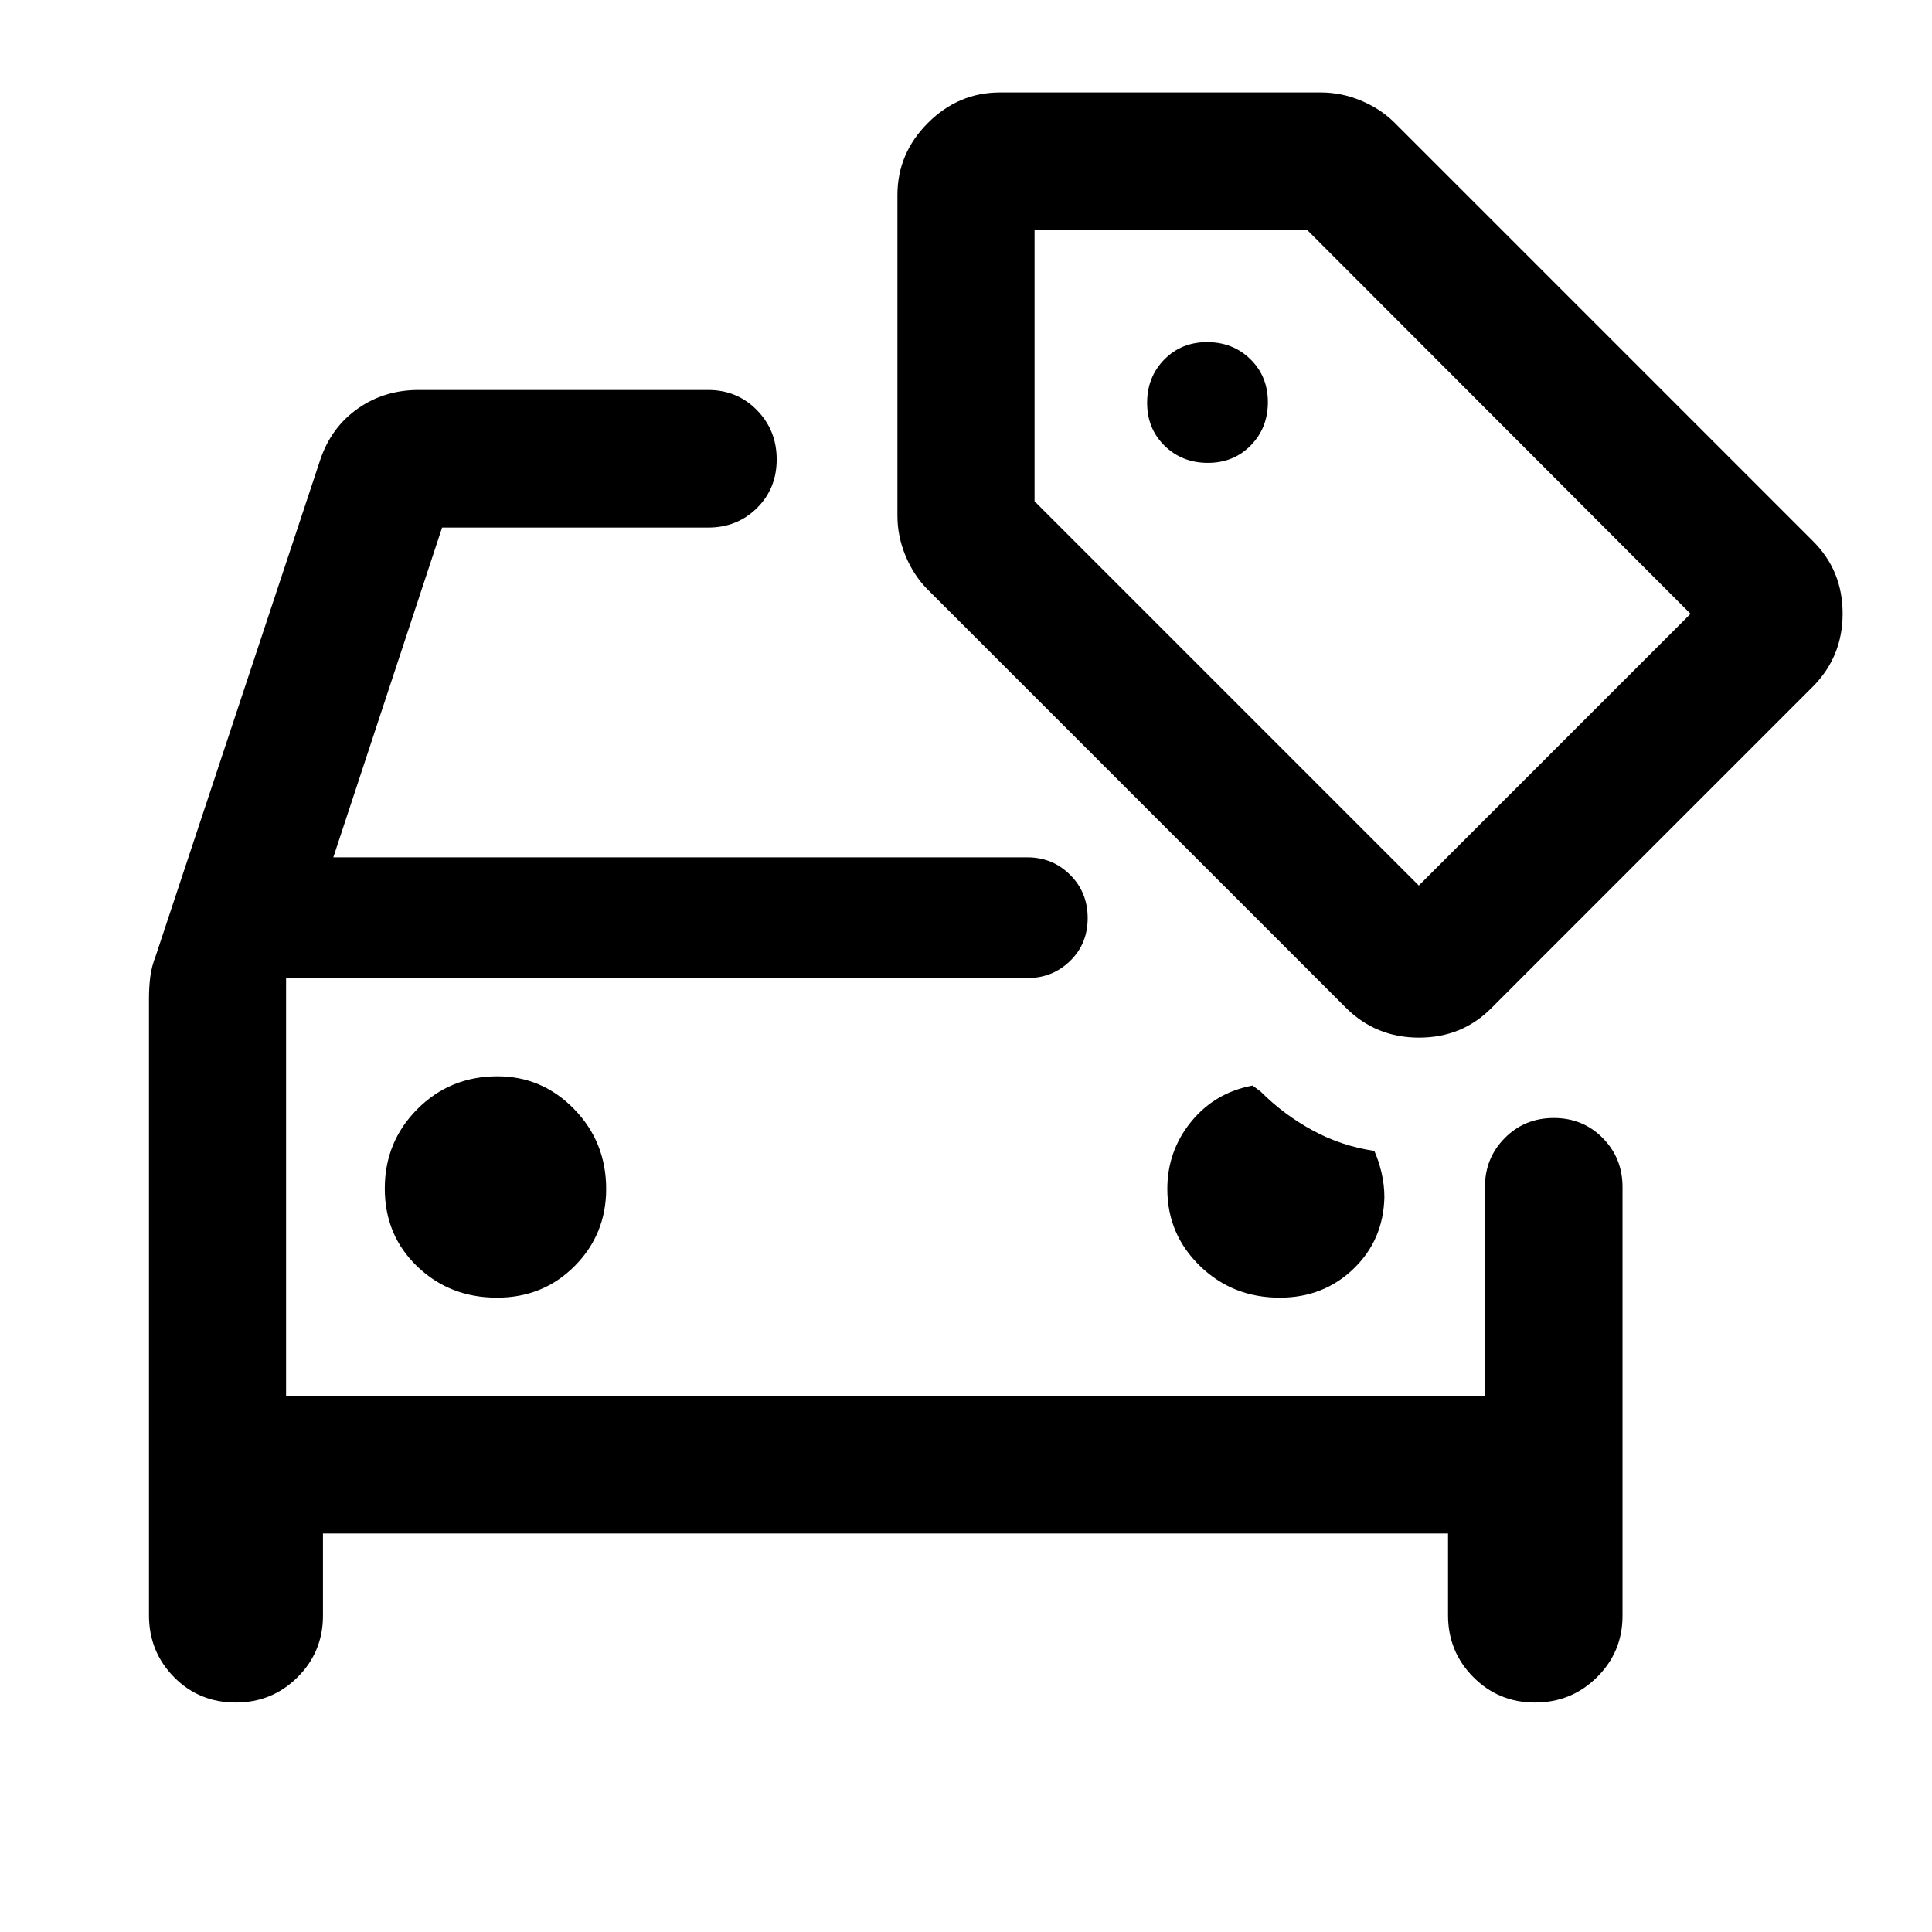
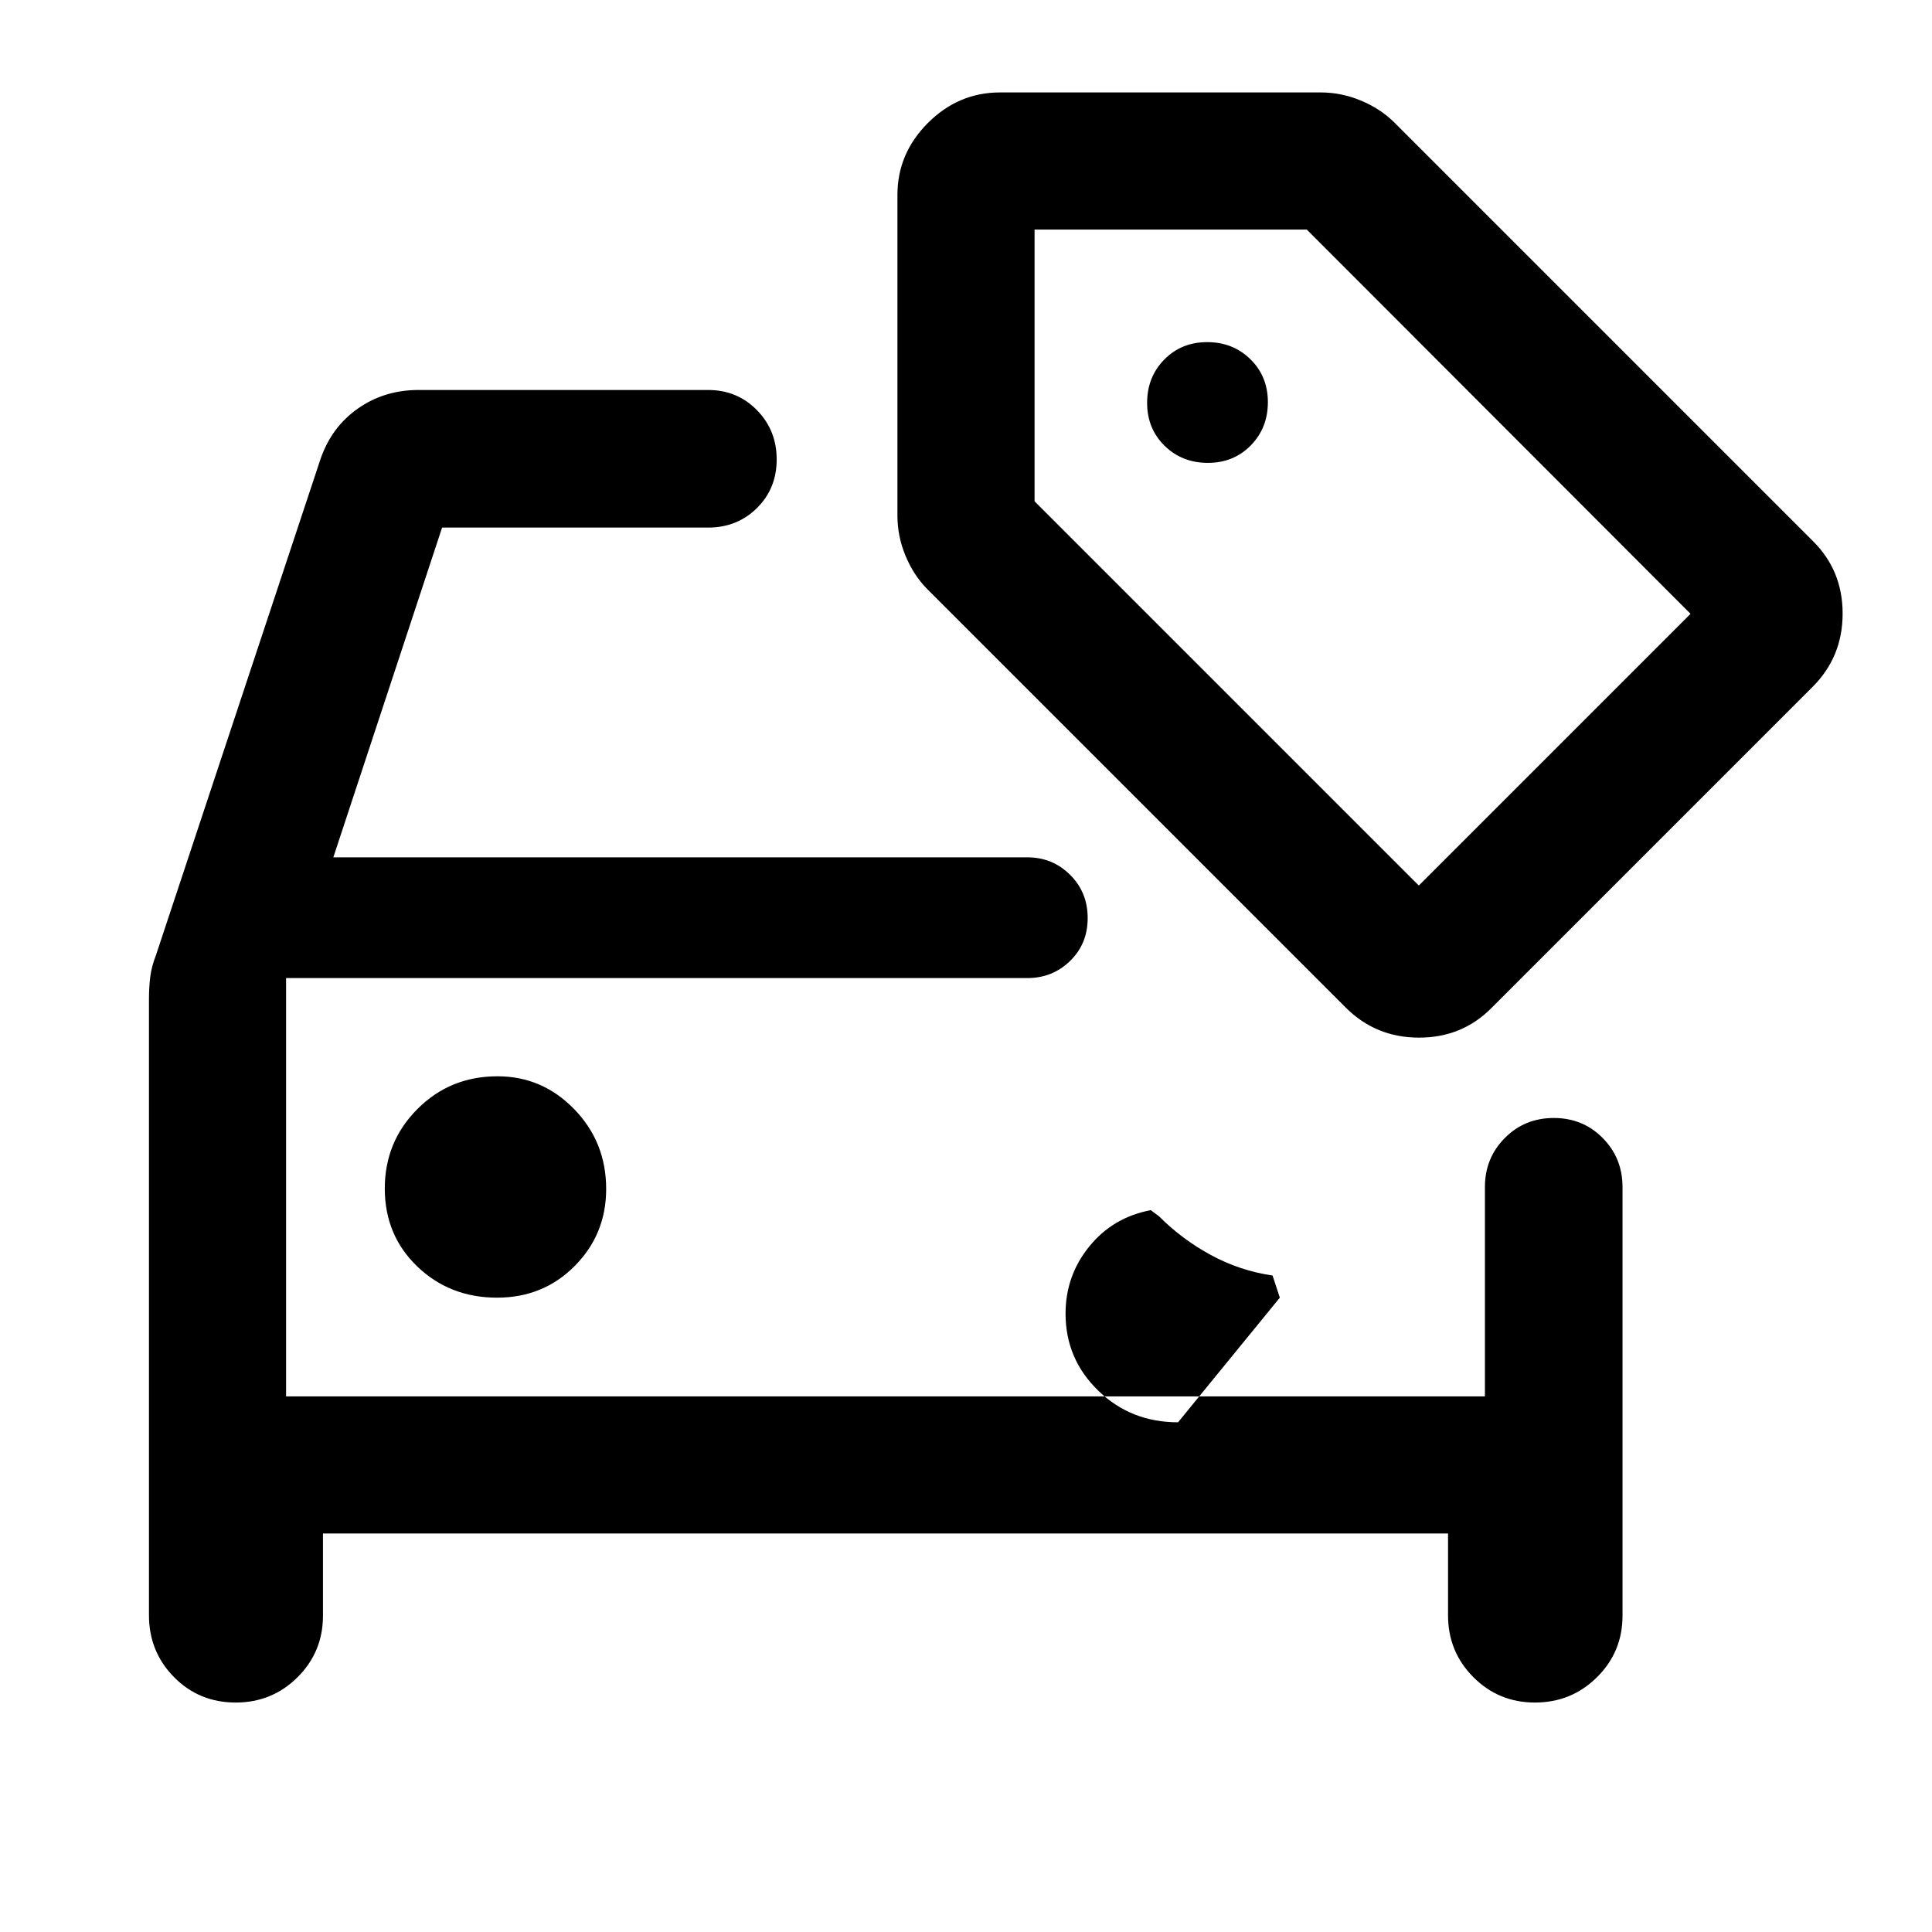
<svg xmlns="http://www.w3.org/2000/svg" width="48" height="48" viewBox="0 -960 960 960">
-   <path d="M246.96-315.2q23 0 38.62-15.75 15.62-15.75 15.62-38.25 0-23.33-15.87-39.66-15.87-16.34-38.13-16.34-23.58 0-39.79 16.27-16.21 16.26-16.21 39.5 0 23.23 16.14 38.73 16.15 15.5 39.62 15.5Zm388.98 0q21.67 0 36.57-14.3 14.9-14.3 15.38-35.63 0-6-1.38-12t-3.62-11q-16.31-2.4-30.63-10.18-14.33-7.78-25.8-19.26l-4.05-3.04q-18.8 3.52-30.58 18.04-11.79 14.52-11.79 33.37 0 22.5 16.22 38.25 16.21 15.75 39.68 15.75Zm-493.79 49.05V-474v84.51-1.92 125.26ZM74.02-463.76q0-5.46.62-10.69.62-5.22 2.86-10.94l81.76-246.52q5.48-15.92 18.61-25.11 13.13-9.2 30.13-9.2h143.87q14.42 0 24.24 10.01 9.82 10.02 9.82 24.49 0 14.48-9.82 24.18-9.82 9.69-24.24 9.69h-132.2L165.63-534h344.83q12.51 0 21.25 8.68 8.75 8.67 8.75 21.5 0 12.82-8.75 21.32-8.74 8.5-21.25 8.5H142.15v207.85h595.7v-104.02q0-14.4 9.87-24.35 9.87-9.96 24.35-9.96 14.48 0 24.31 9.96 9.84 9.95 9.84 24.35v213.04q0 17.96-12.7 30.54-12.69 12.57-30.83 12.57-18.02 0-30.59-12.62-12.58-12.63-12.58-30.73v-40.65H160.48v40.89q0 17.96-12.64 30.54-12.65 12.57-30.71 12.57-18.2 0-30.65-12.62-12.46-12.63-12.46-30.73v-306.39ZM600.18-730q12.82 0 21.32-8.68 8.5-8.67 8.5-21.5 0-12.82-8.68-21.32-8.67-8.5-21.5-8.5-12.82 0-21.32 8.68-8.5 8.67-8.5 21.5 0 12.82 8.68 21.32 8.67 8.5 21.5 8.5Zm68.52 270.67L460.61-667.41q-6.74-6.91-10.71-16.55-3.97-9.63-3.97-19.76v-159.37q0-20.69 15.16-35.83 15.15-15.15 35.82-15.15h159.37q10.13 0 19.76 3.97 9.64 3.97 16.55 10.71L900.67-691.3q14.92 14.66 14.92 36.17 0 21.52-14.92 36.43L741.3-459.33q-14.66 14.92-36.17 14.92-21.52 0-36.43-14.92Zm36.3-60.65L840.02-655 649.33-845.93H514.07v135.02L705-519.98Zm-27.96-162.98Z" />
+   <path d="M246.96-315.2q23 0 38.62-15.75 15.62-15.75 15.62-38.25 0-23.33-15.87-39.66-15.87-16.34-38.13-16.34-23.58 0-39.79 16.27-16.21 16.26-16.21 39.5 0 23.23 16.14 38.73 16.15 15.5 39.62 15.5Zm388.98 0t-3.62-11q-16.31-2.4-30.63-10.18-14.33-7.78-25.8-19.26l-4.05-3.04q-18.8 3.52-30.58 18.04-11.79 14.52-11.79 33.37 0 22.5 16.22 38.25 16.21 15.75 39.68 15.75Zm-493.79 49.05V-474v84.51-1.92 125.26ZM74.02-463.76q0-5.46.62-10.69.62-5.22 2.86-10.94l81.76-246.52q5.48-15.92 18.61-25.11 13.13-9.2 30.13-9.2h143.87q14.42 0 24.24 10.01 9.82 10.02 9.82 24.49 0 14.48-9.82 24.18-9.82 9.69-24.24 9.69h-132.2L165.63-534h344.83q12.51 0 21.25 8.68 8.75 8.67 8.75 21.5 0 12.82-8.75 21.32-8.74 8.5-21.25 8.5H142.15v207.85h595.7v-104.02q0-14.4 9.87-24.35 9.87-9.96 24.35-9.96 14.48 0 24.31 9.96 9.84 9.95 9.84 24.35v213.04q0 17.96-12.7 30.54-12.69 12.57-30.83 12.57-18.02 0-30.59-12.62-12.58-12.63-12.58-30.73v-40.65H160.48v40.89q0 17.96-12.64 30.54-12.65 12.57-30.71 12.57-18.2 0-30.65-12.62-12.46-12.63-12.46-30.73v-306.39ZM600.18-730q12.82 0 21.32-8.68 8.5-8.67 8.5-21.5 0-12.82-8.68-21.32-8.67-8.5-21.5-8.5-12.82 0-21.32 8.68-8.5 8.67-8.5 21.5 0 12.82 8.68 21.32 8.67 8.5 21.5 8.5Zm68.52 270.67L460.61-667.41q-6.74-6.91-10.71-16.55-3.97-9.63-3.97-19.76v-159.37q0-20.69 15.16-35.83 15.15-15.15 35.82-15.15h159.37q10.13 0 19.76 3.97 9.64 3.97 16.55 10.71L900.67-691.3q14.92 14.66 14.92 36.17 0 21.52-14.92 36.43L741.3-459.33q-14.66 14.92-36.17 14.92-21.52 0-36.43-14.92Zm36.3-60.65L840.02-655 649.33-845.93H514.07v135.02L705-519.98Zm-27.96-162.98Z" />
</svg>